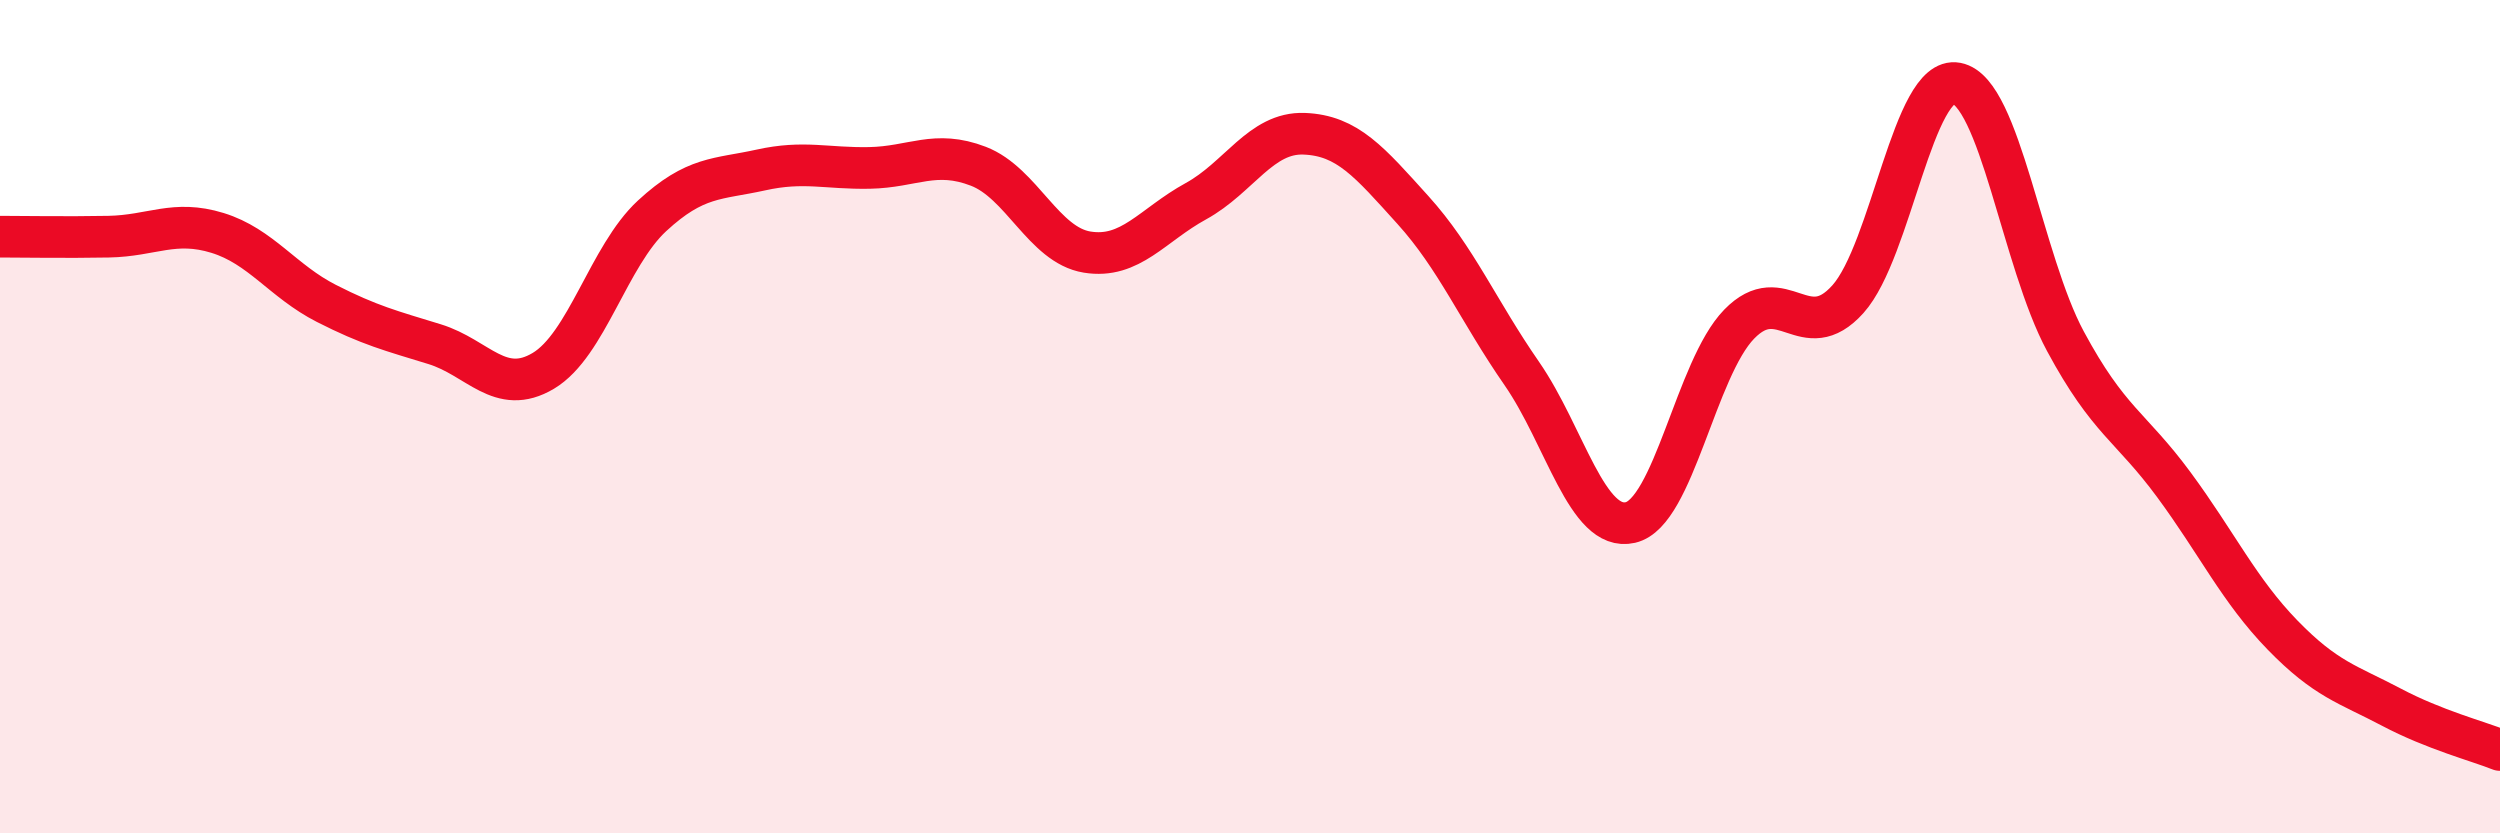
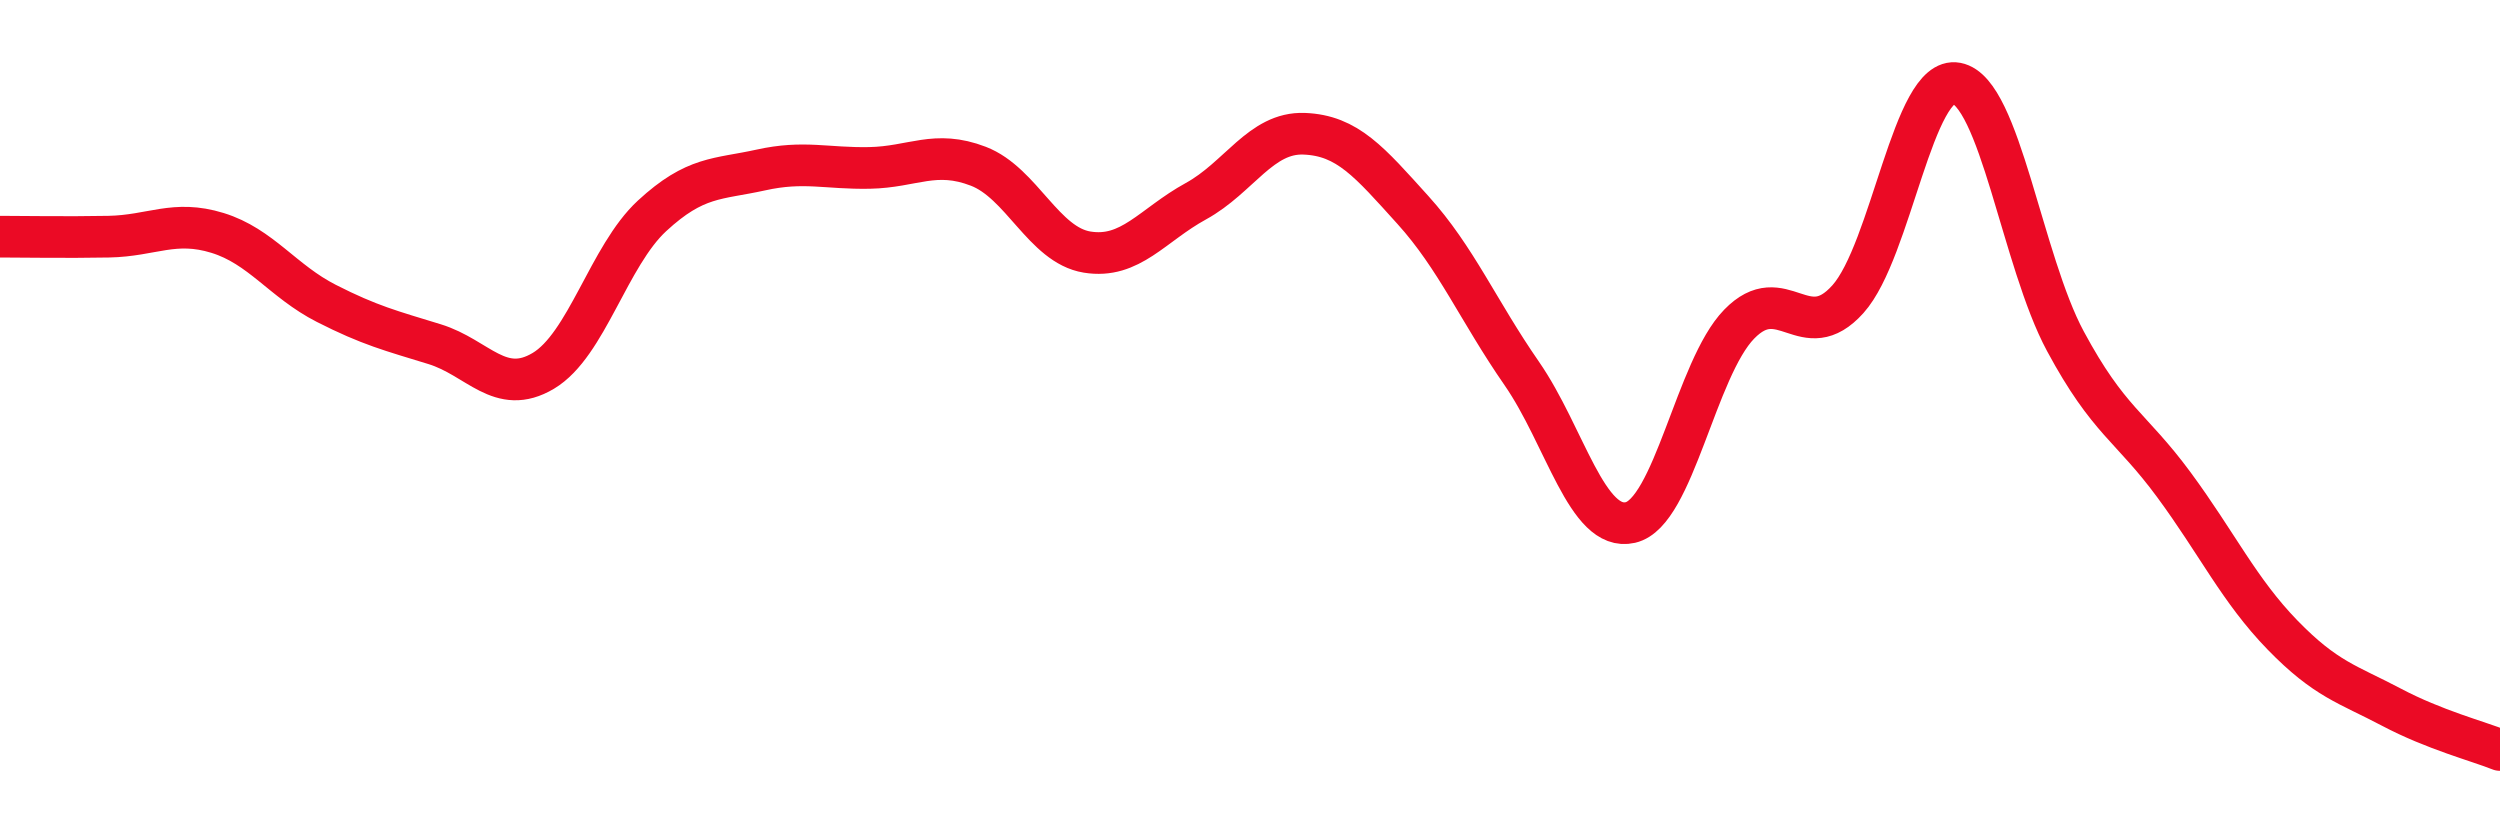
<svg xmlns="http://www.w3.org/2000/svg" width="60" height="20" viewBox="0 0 60 20">
-   <path d="M 0,5.68 C 0.52,5.68 1.57,5.7 2.61,5.68 C 3.65,5.66 4.18,5.27 5.22,5.59 C 6.26,5.91 6.79,6.75 7.83,7.28 C 8.87,7.81 9.39,7.94 10.43,8.26 C 11.47,8.58 12,9.52 13.04,8.9 C 14.08,8.28 14.61,6.14 15.65,5.18 C 16.69,4.22 17.22,4.31 18.26,4.08 C 19.3,3.85 19.83,4.05 20.87,4.03 C 21.91,4.01 22.44,3.59 23.48,3.99 C 24.52,4.39 25.05,5.88 26.09,6.05 C 27.13,6.22 27.66,5.4 28.7,4.83 C 29.74,4.26 30.26,3.17 31.3,3.21 C 32.34,3.25 32.87,3.89 33.91,5.04 C 34.95,6.19 35.48,7.46 36.52,8.96 C 37.56,10.46 38.09,12.78 39.13,12.54 C 40.17,12.3 40.7,8.85 41.74,7.78 C 42.78,6.71 43.31,8.34 44.35,7.18 C 45.39,6.02 45.92,1.8 46.96,2 C 48,2.2 48.53,6.26 49.57,8.19 C 50.61,10.12 51.13,10.22 52.17,11.63 C 53.21,13.04 53.74,14.17 54.78,15.24 C 55.82,16.31 56.35,16.42 57.39,16.97 C 58.43,17.52 59.48,17.79 60,18L60 20L0 20Z" fill="#EB0A25" opacity="0.1" stroke-linecap="round" stroke-linejoin="round" />
  <path d="M 0,5.68 C 0.52,5.68 1.57,5.7 2.61,5.68 C 3.65,5.66 4.18,5.27 5.22,5.59 C 6.26,5.91 6.79,6.75 7.83,7.28 C 8.87,7.81 9.39,7.94 10.43,8.26 C 11.47,8.58 12,9.52 13.04,8.9 C 14.08,8.28 14.61,6.14 15.65,5.18 C 16.69,4.22 17.22,4.31 18.26,4.08 C 19.3,3.85 19.83,4.05 20.87,4.03 C 21.91,4.01 22.44,3.59 23.48,3.99 C 24.52,4.39 25.05,5.88 26.09,6.05 C 27.13,6.22 27.66,5.4 28.7,4.83 C 29.74,4.26 30.26,3.17 31.3,3.21 C 32.34,3.25 32.87,3.89 33.91,5.04 C 34.95,6.19 35.48,7.46 36.52,8.96 C 37.56,10.46 38.09,12.78 39.13,12.54 C 40.17,12.3 40.7,8.85 41.74,7.78 C 42.78,6.71 43.31,8.34 44.35,7.18 C 45.39,6.02 45.92,1.8 46.96,2 C 48,2.2 48.53,6.26 49.57,8.19 C 50.61,10.12 51.13,10.22 52.17,11.63 C 53.21,13.04 53.74,14.17 54.78,15.24 C 55.82,16.31 56.35,16.42 57.39,16.97 C 58.43,17.52 59.48,17.79 60,18" stroke="#EB0A25" stroke-width="1" fill="none" stroke-linecap="round" stroke-linejoin="round" />
</svg>